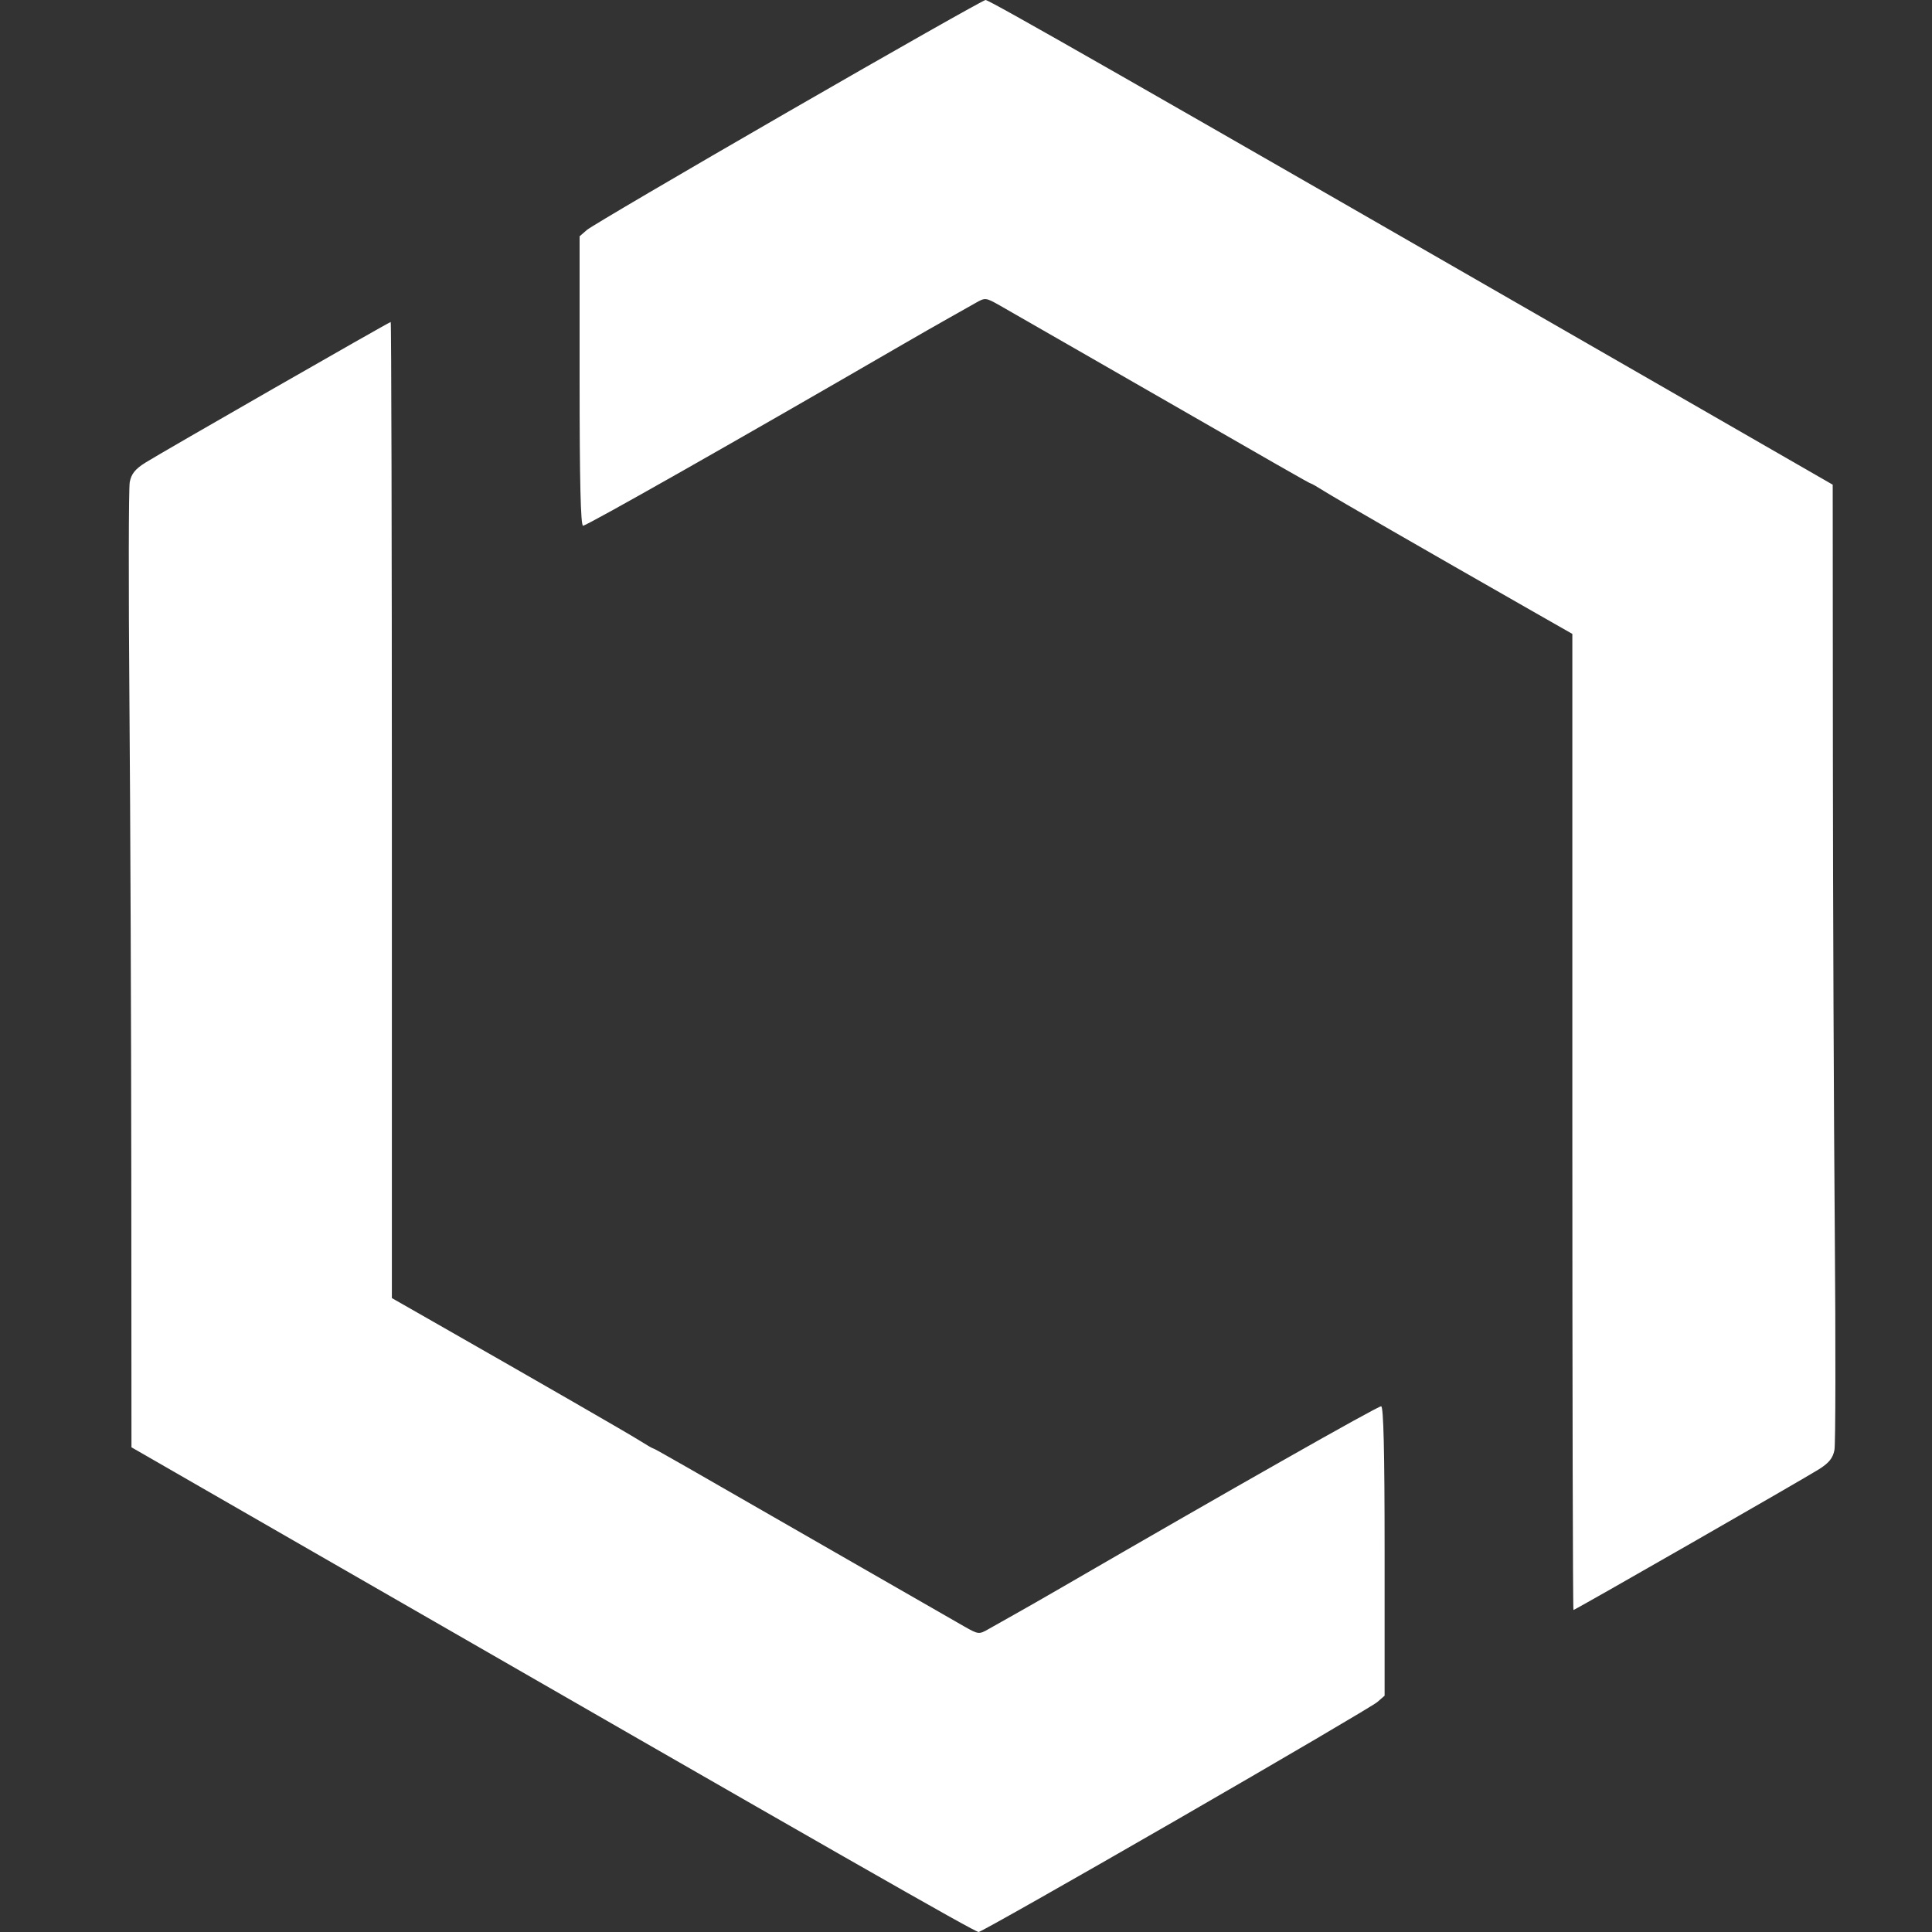
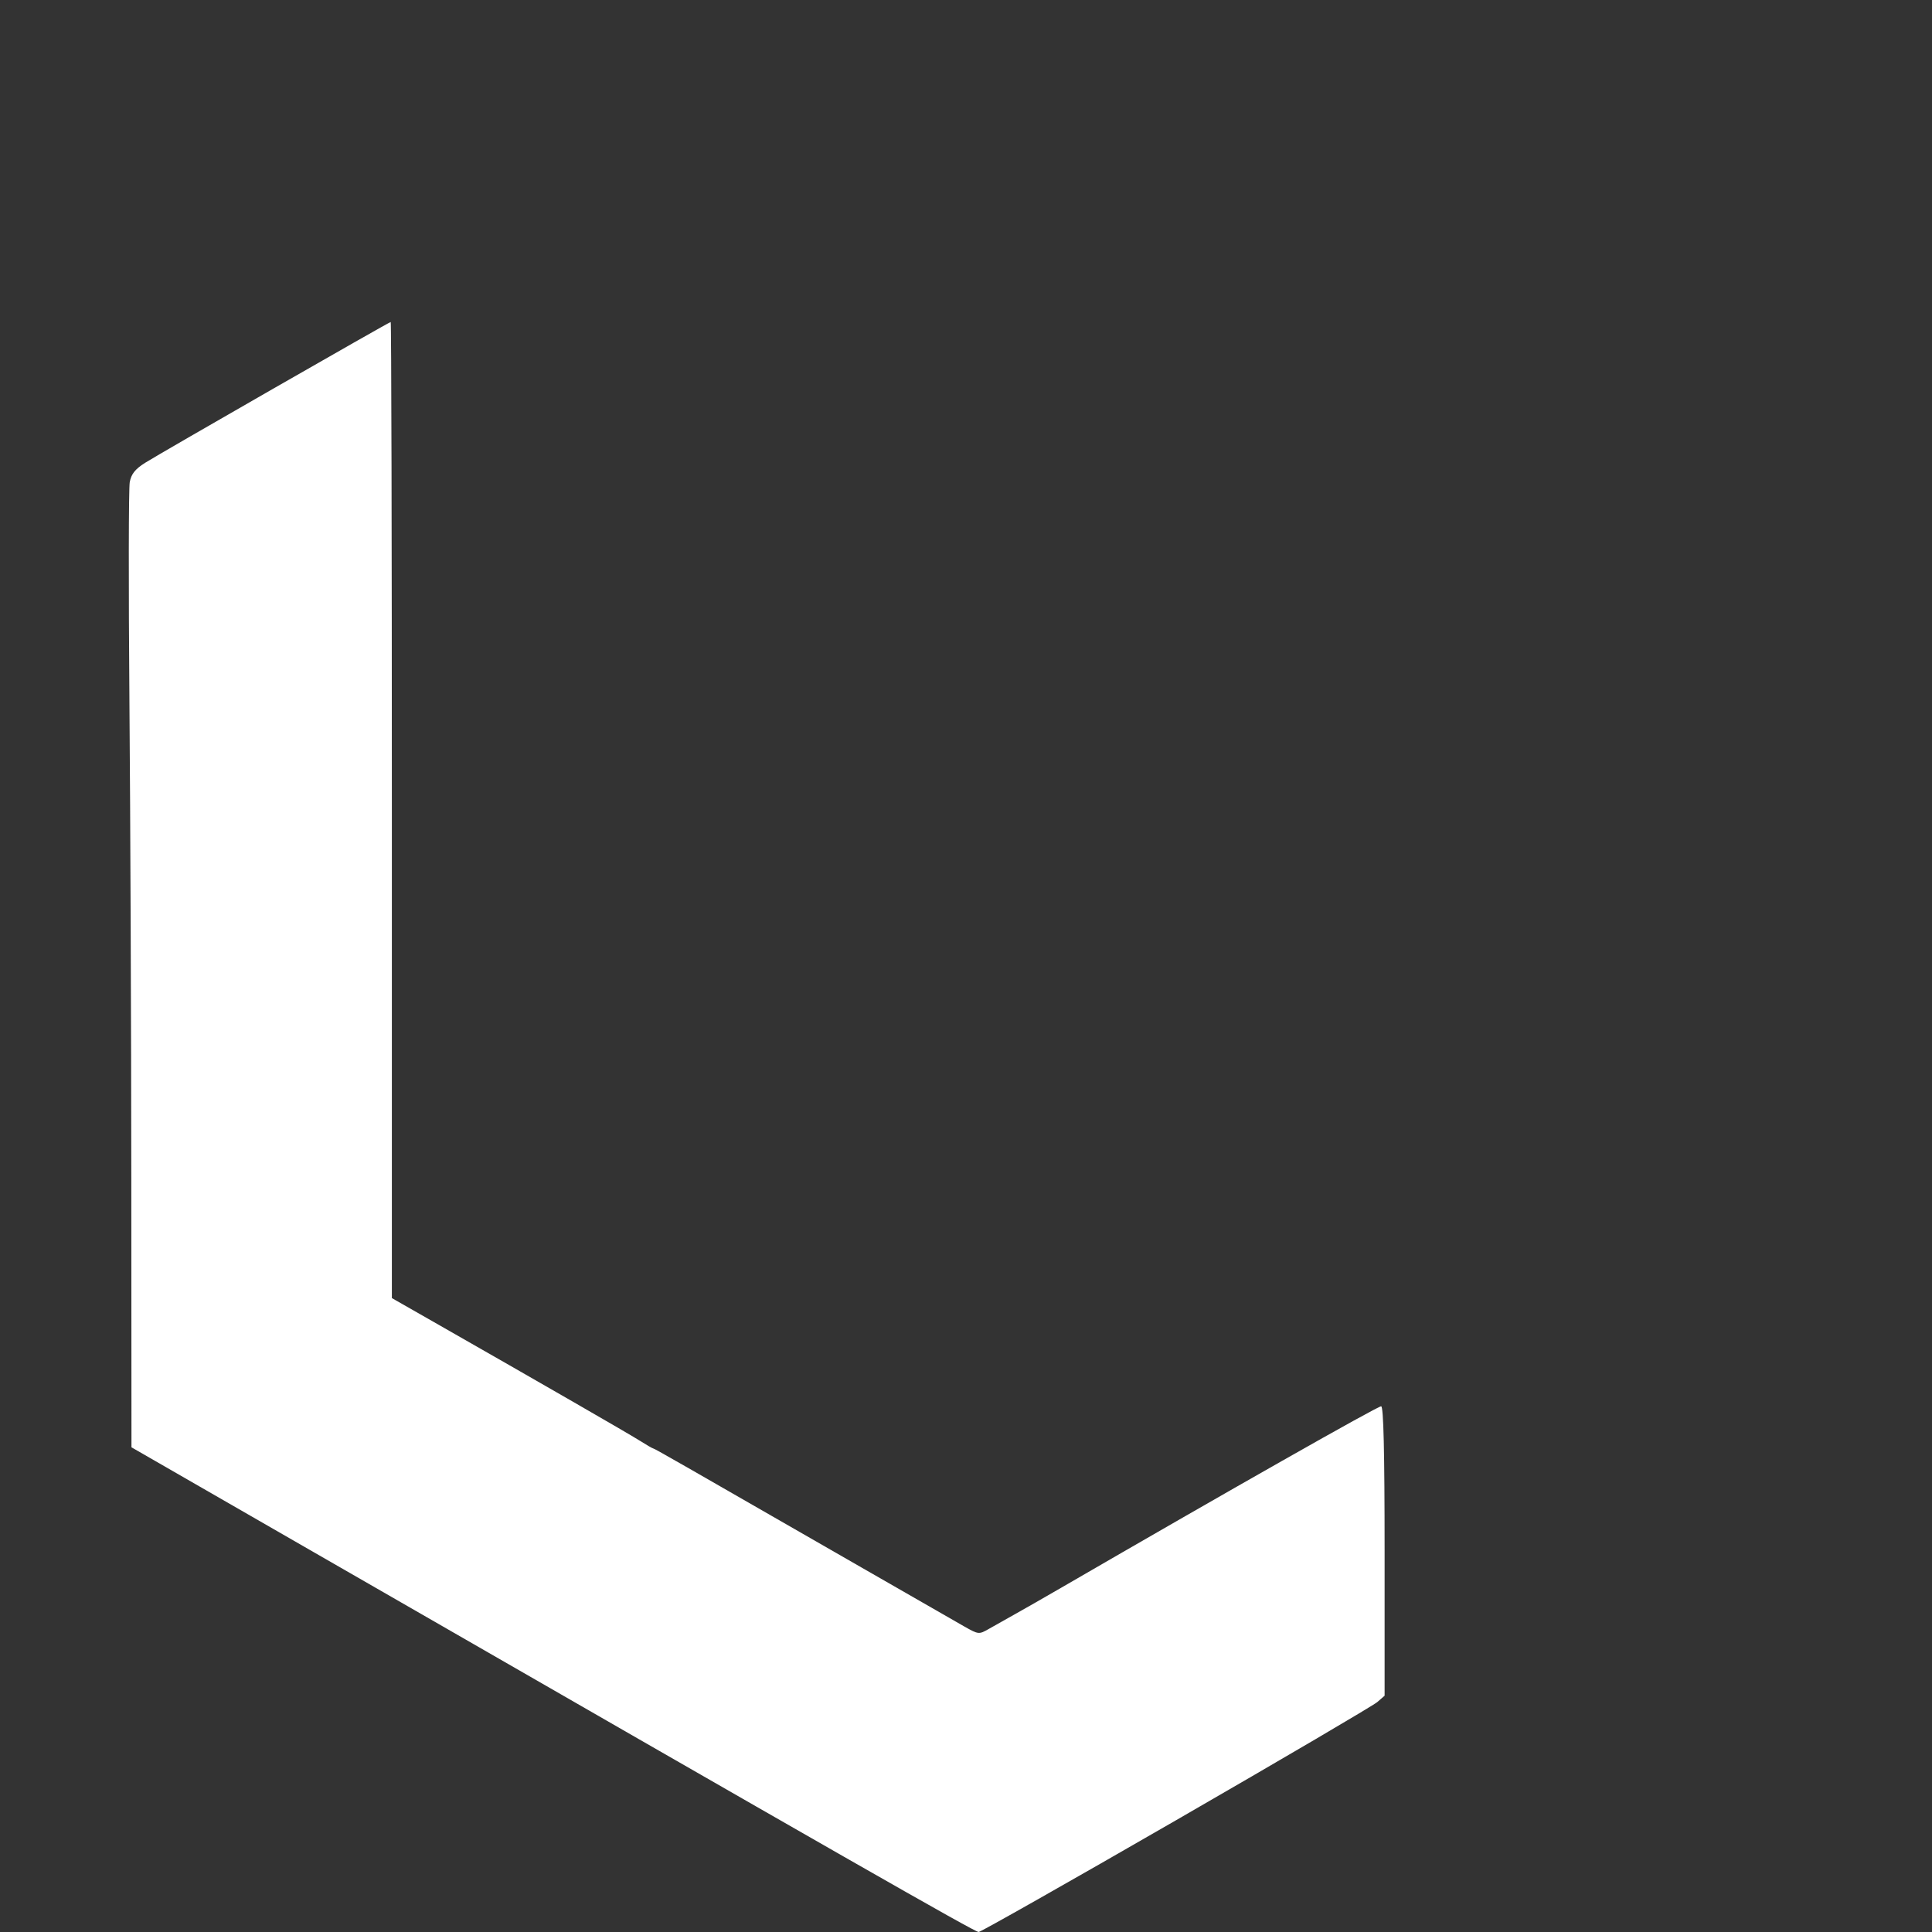
<svg xmlns="http://www.w3.org/2000/svg" width="82" height="82" viewBox="0 0 82 82" fill="none">
  <rect x="0" y="0" width="82" height="82" fill="#333333" stroke="none" />
-   <path fill-rule="evenodd" clip-rule="evenodd" d="M33.441 4.749C28.921 7.356 25.082 9.61 24.911 9.759L24.6 10.029V16.171C24.6 20.409 24.645 22.313 24.747 22.313C24.906 22.313 31.22 18.732 38.346 14.6C39.029 14.204 39.9 13.706 40.28 13.494C40.66 13.283 41.162 12.999 41.397 12.864C41.816 12.624 41.835 12.626 42.433 12.964C42.768 13.154 44.721 14.274 46.773 15.454C54.666 19.993 55.591 20.522 55.639 20.522C55.666 20.522 55.934 20.677 56.235 20.866C56.725 21.174 60.345 23.26 65.042 25.94L66.735 26.905V47.619C66.735 59.012 66.756 68.333 66.783 68.333C66.852 68.333 76.508 62.796 77.203 62.359C77.629 62.091 77.795 61.884 77.86 61.538C77.907 61.284 77.914 57.113 77.874 52.27C77.833 47.426 77.797 38.312 77.793 32.017L77.786 20.572L70.223 16.22C47.51 3.15 41.981 -0.008 41.829 1.40933e-05C41.737 0.005 37.962 2.142 33.441 4.749Z" fill="white" />
  <path fill-rule="evenodd" clip-rule="evenodd" d="M49.925 77.251C54.446 74.644 58.285 72.389 58.456 72.241L58.767 71.971L58.767 65.829C58.767 61.591 58.721 59.687 58.62 59.687C58.461 59.687 52.147 63.268 45.021 67.4C44.337 67.796 43.467 68.294 43.087 68.506C42.707 68.717 42.204 69.001 41.969 69.136C41.551 69.376 41.532 69.374 40.933 69.036C40.598 68.846 38.645 67.725 36.594 66.546C28.7 62.007 27.775 61.478 27.727 61.478C27.7 61.478 27.432 61.324 27.132 61.134C26.642 60.826 23.021 58.74 18.324 56.06L16.632 55.095L16.632 34.381C16.632 22.988 16.61 13.667 16.583 13.667C16.515 13.667 6.858 19.204 6.163 19.641C5.737 19.909 5.572 20.116 5.507 20.462C5.459 20.716 5.453 24.887 5.493 29.73C5.533 34.574 5.569 43.688 5.573 49.983L5.58 61.428L13.144 65.78C35.857 78.85 41.385 82.008 41.537 82C41.63 81.995 45.404 79.858 49.925 77.251Z" fill="white" />
</svg>